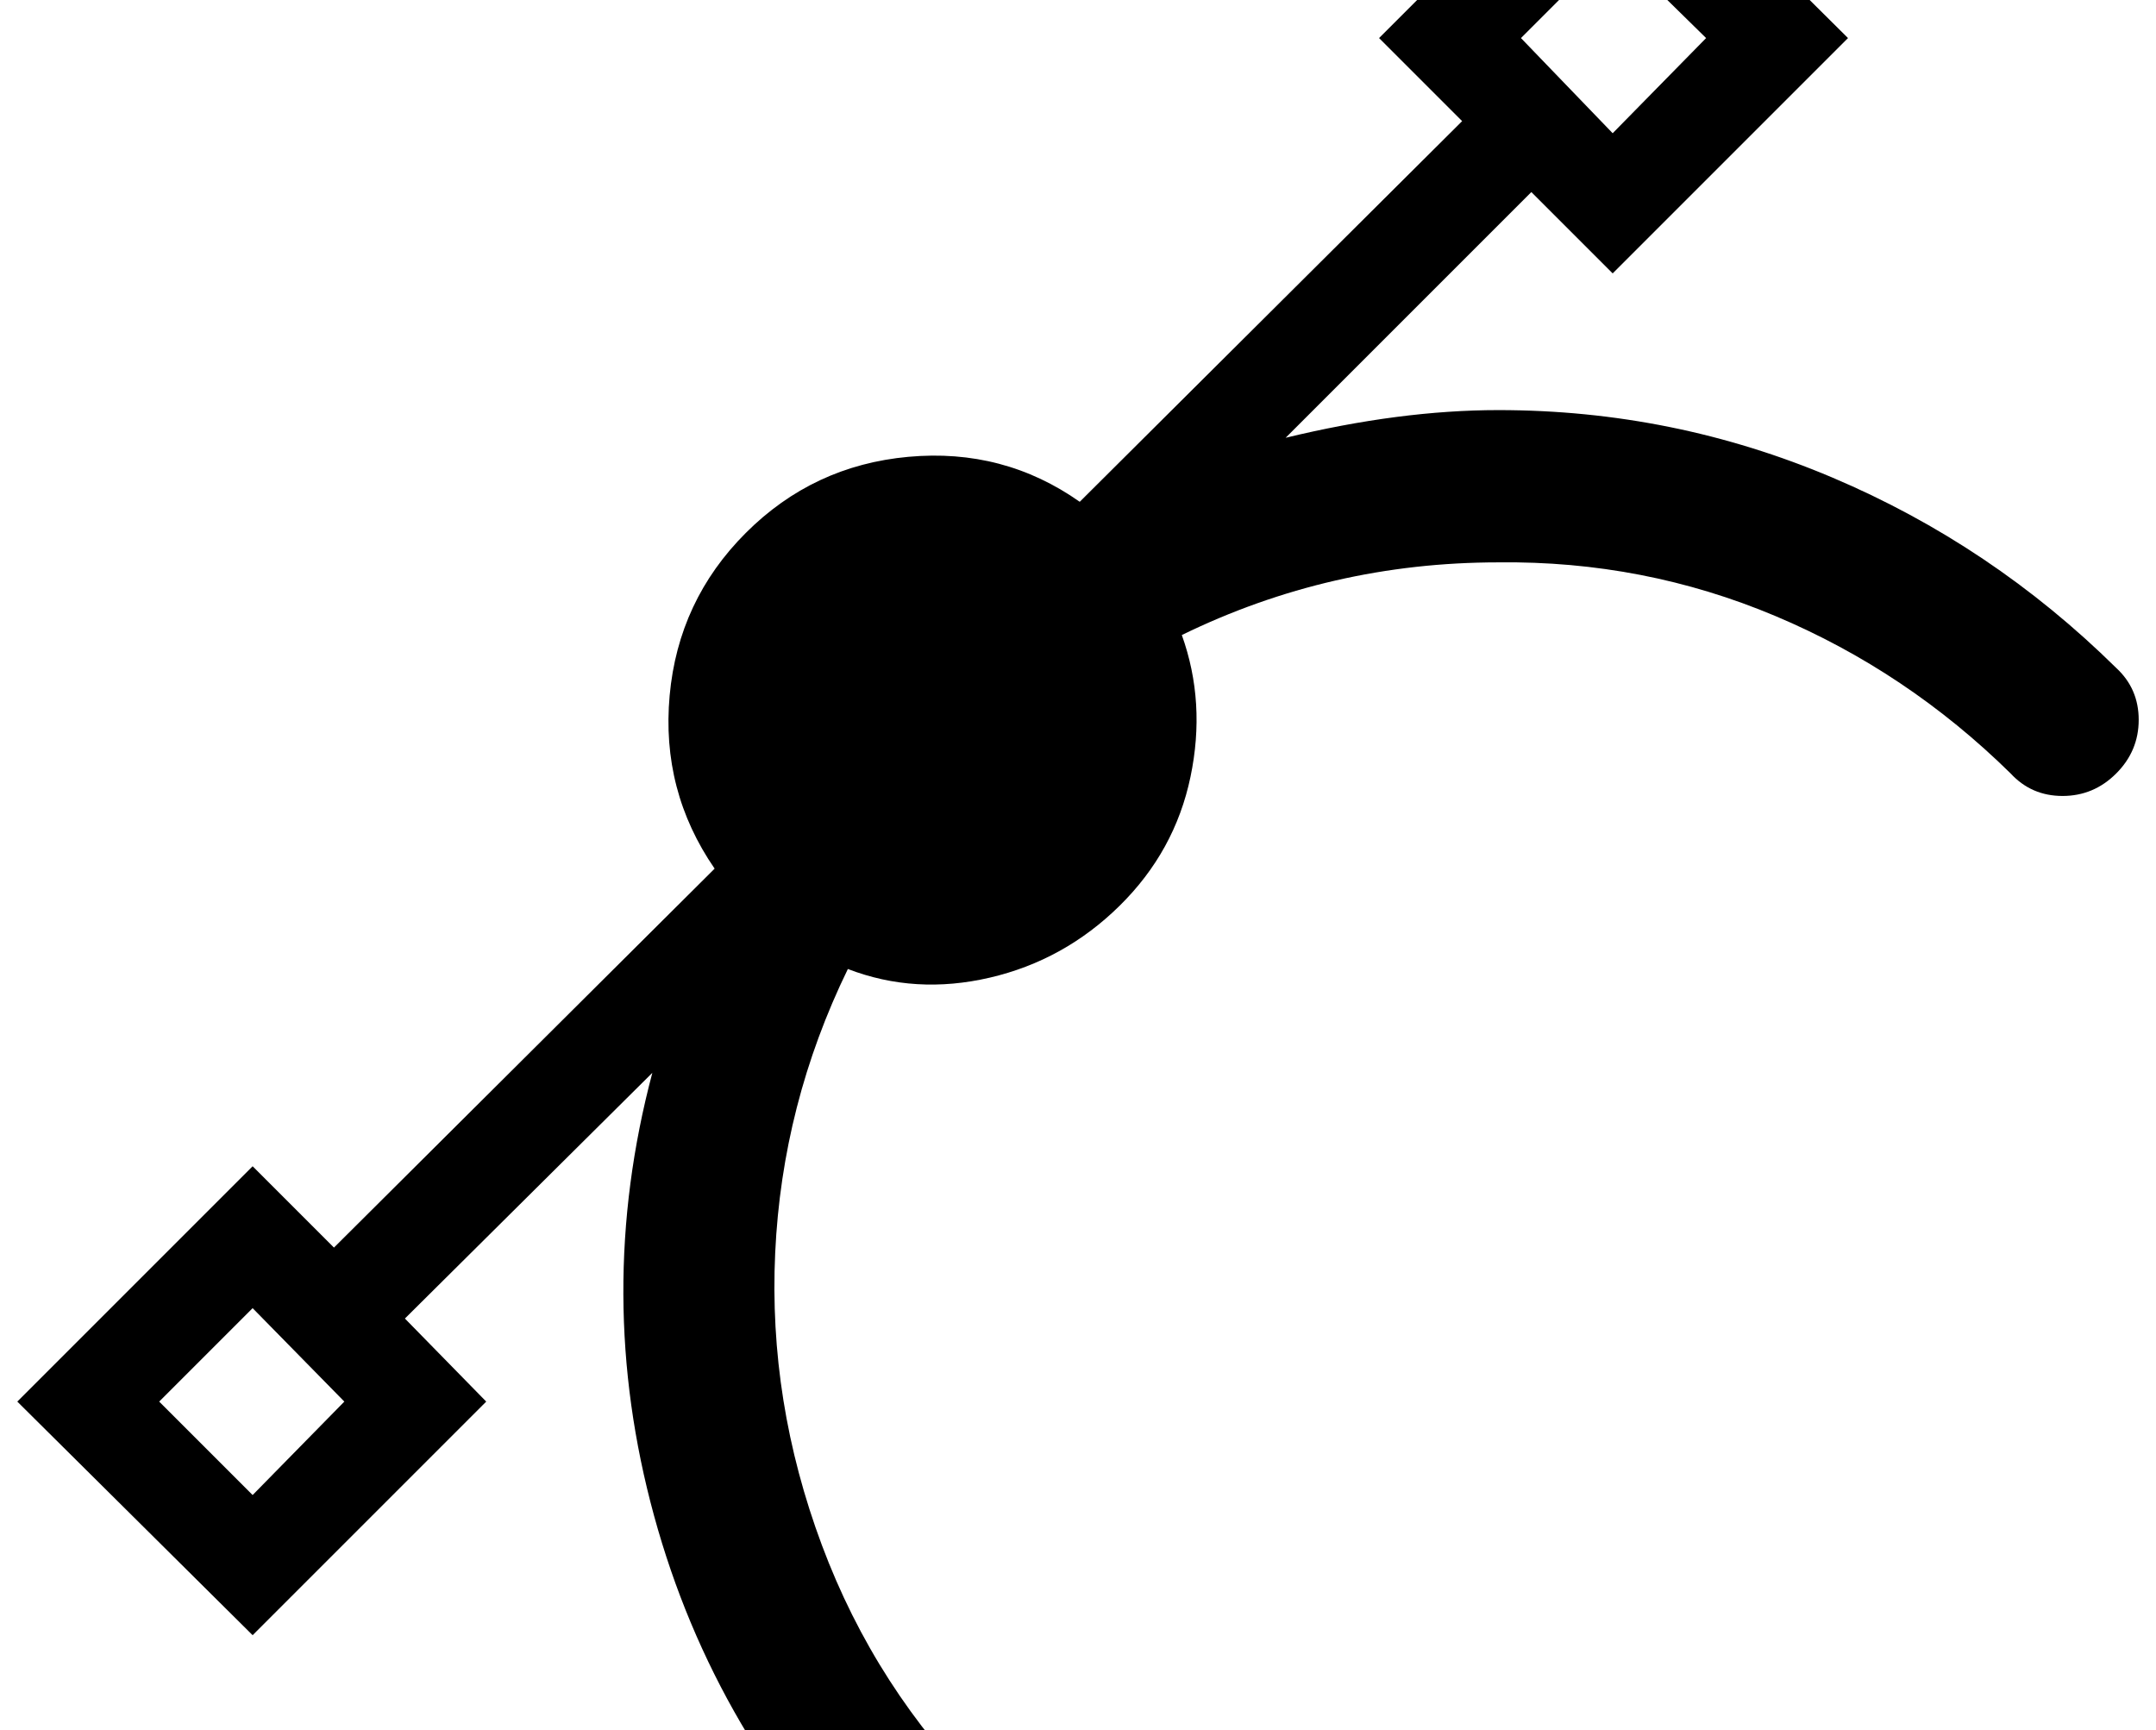
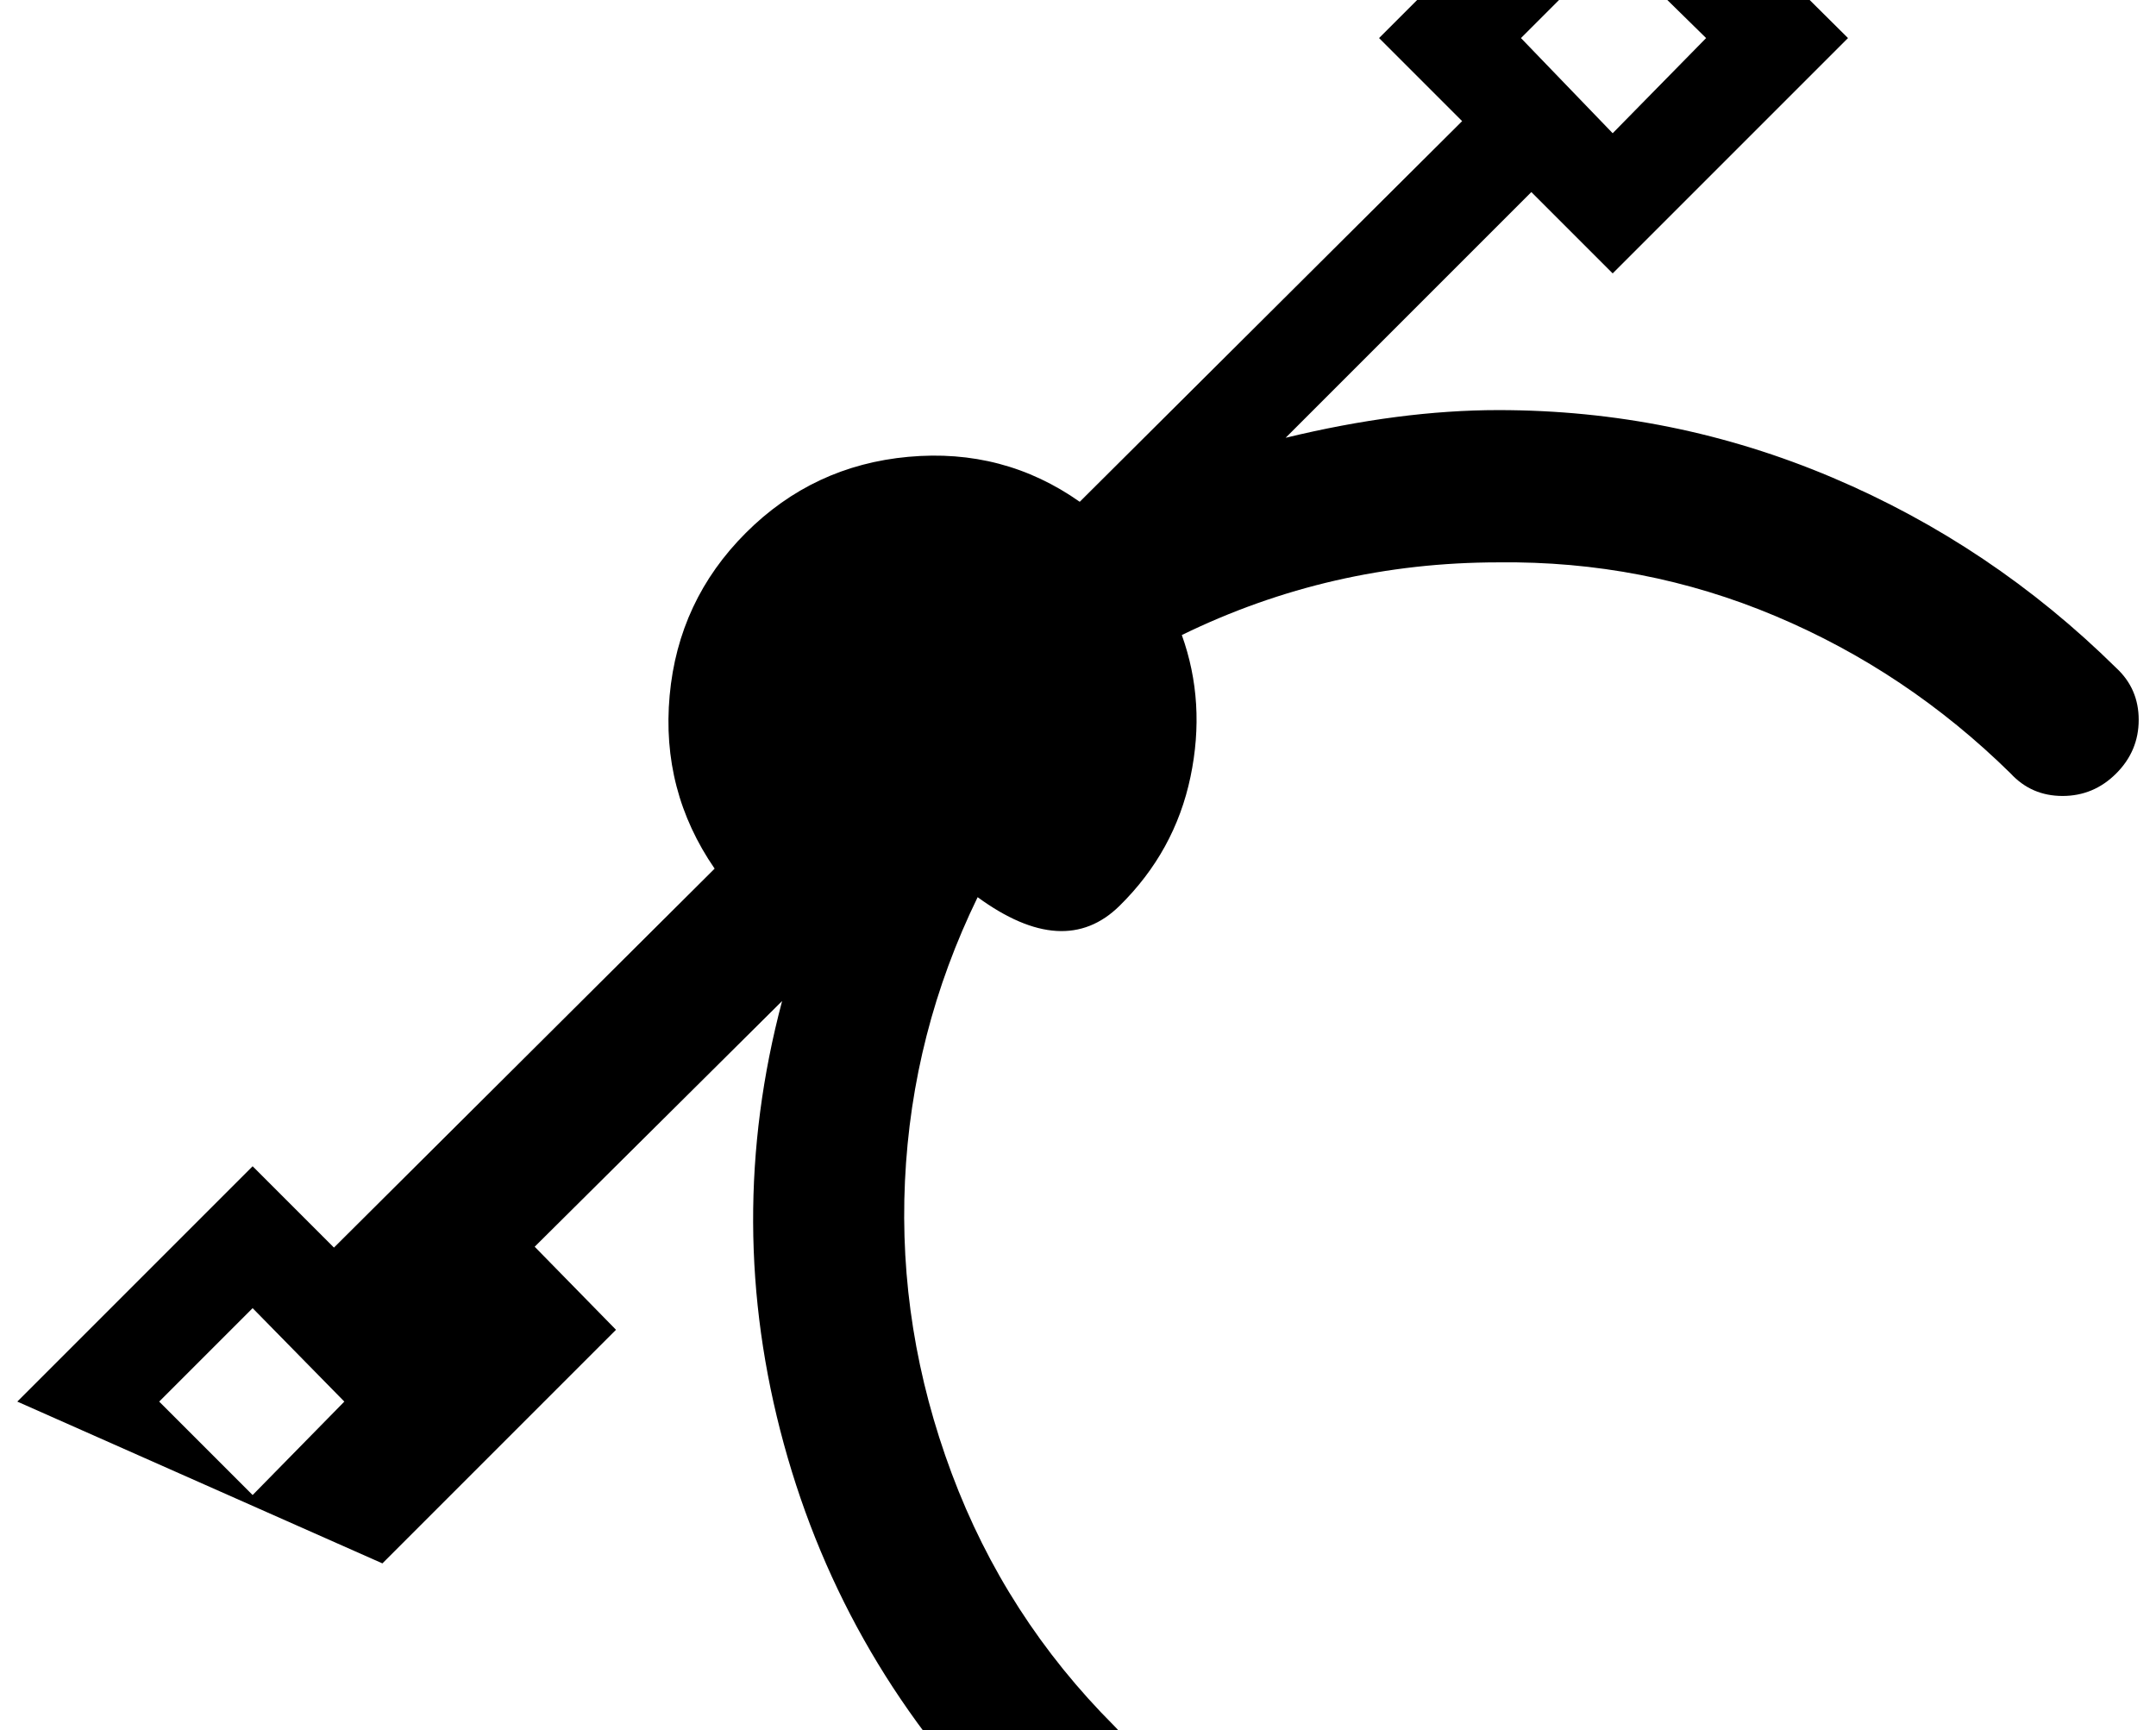
<svg xmlns="http://www.w3.org/2000/svg" version="1.1" viewBox="-10 0 1246 1000">
-   <path fill="currentColor" d="M0 810l136 -136l47 47l220 -219q-31 -45 -26 -100t44 -94t94 -44t99 26l221 -220l-48 -48l135 -135l136 135l-136 136l-47 -47l-142 142q66 -16 123 -16q101 0 193 39t164 110q13 12 13 30t-13 31t-31 13t-30 -13q-60 -59 -136 -91t-160 -31q-97 0 -183 42q14 39 5 82 t-41 74.5t-75 41.5t-82 -5q-38 78 -42 164t27 169t94 146q13 13 13 31t-13 30.5t-30 12.5t-30 -13q-96 -96 -131 -224t-1 -256l-143 142l47 48l-135 135zM82 810l54 54l53 -54l-53 -54zM869 22l53 55l54 -55l-54 -53z" />
+   <path fill="currentColor" d="M0 810l136 -136l47 47l220 -219q-31 -45 -26 -100t44 -94t94 -44t99 26l221 -220l-48 -48l135 -135l136 135l-136 136l-47 -47l-142 142q66 -16 123 -16q101 0 193 39t164 110q13 12 13 30t-13 31t-31 13t-30 -13q-60 -59 -136 -91t-160 -31q-97 0 -183 42q14 39 5 82 t-41 74.5t-82 -5q-38 78 -42 164t27 169t94 146q13 13 13 31t-13 30.5t-30 12.5t-30 -13q-96 -96 -131 -224t-1 -256l-143 142l47 48l-135 135zM82 810l54 54l53 -54l-53 -54zM869 22l53 55l54 -55l-54 -53z" />
</svg>